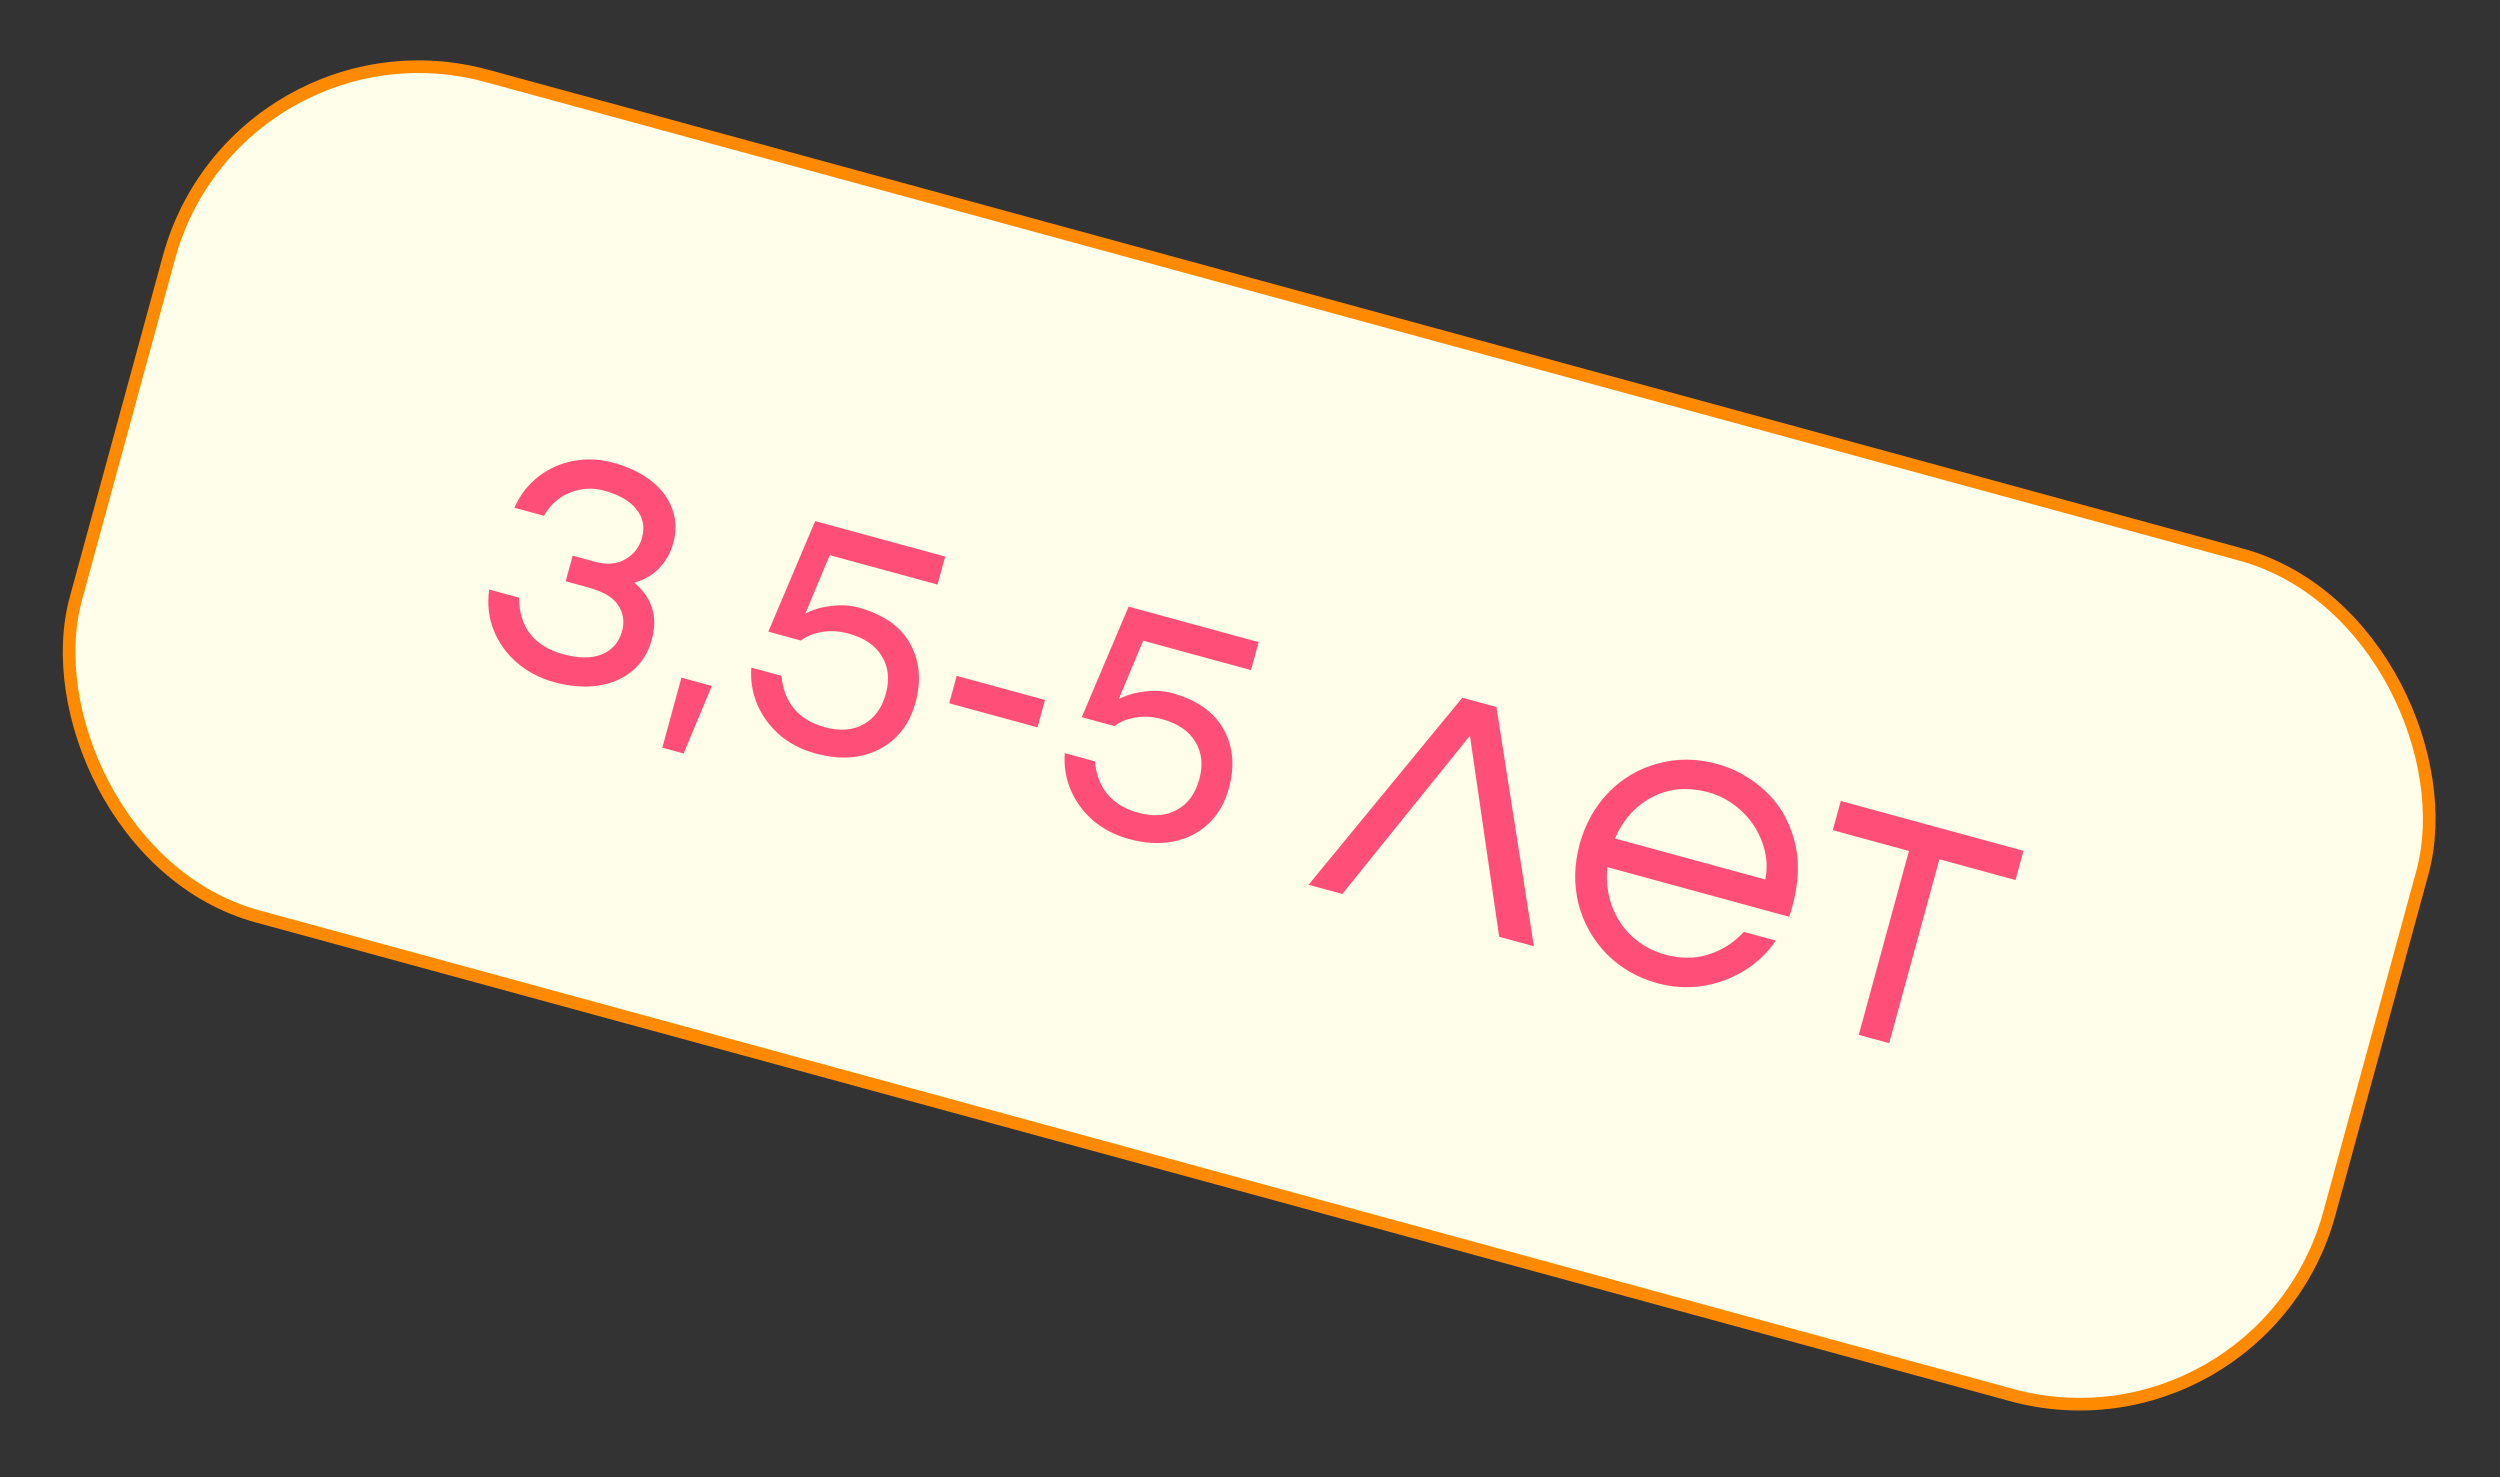
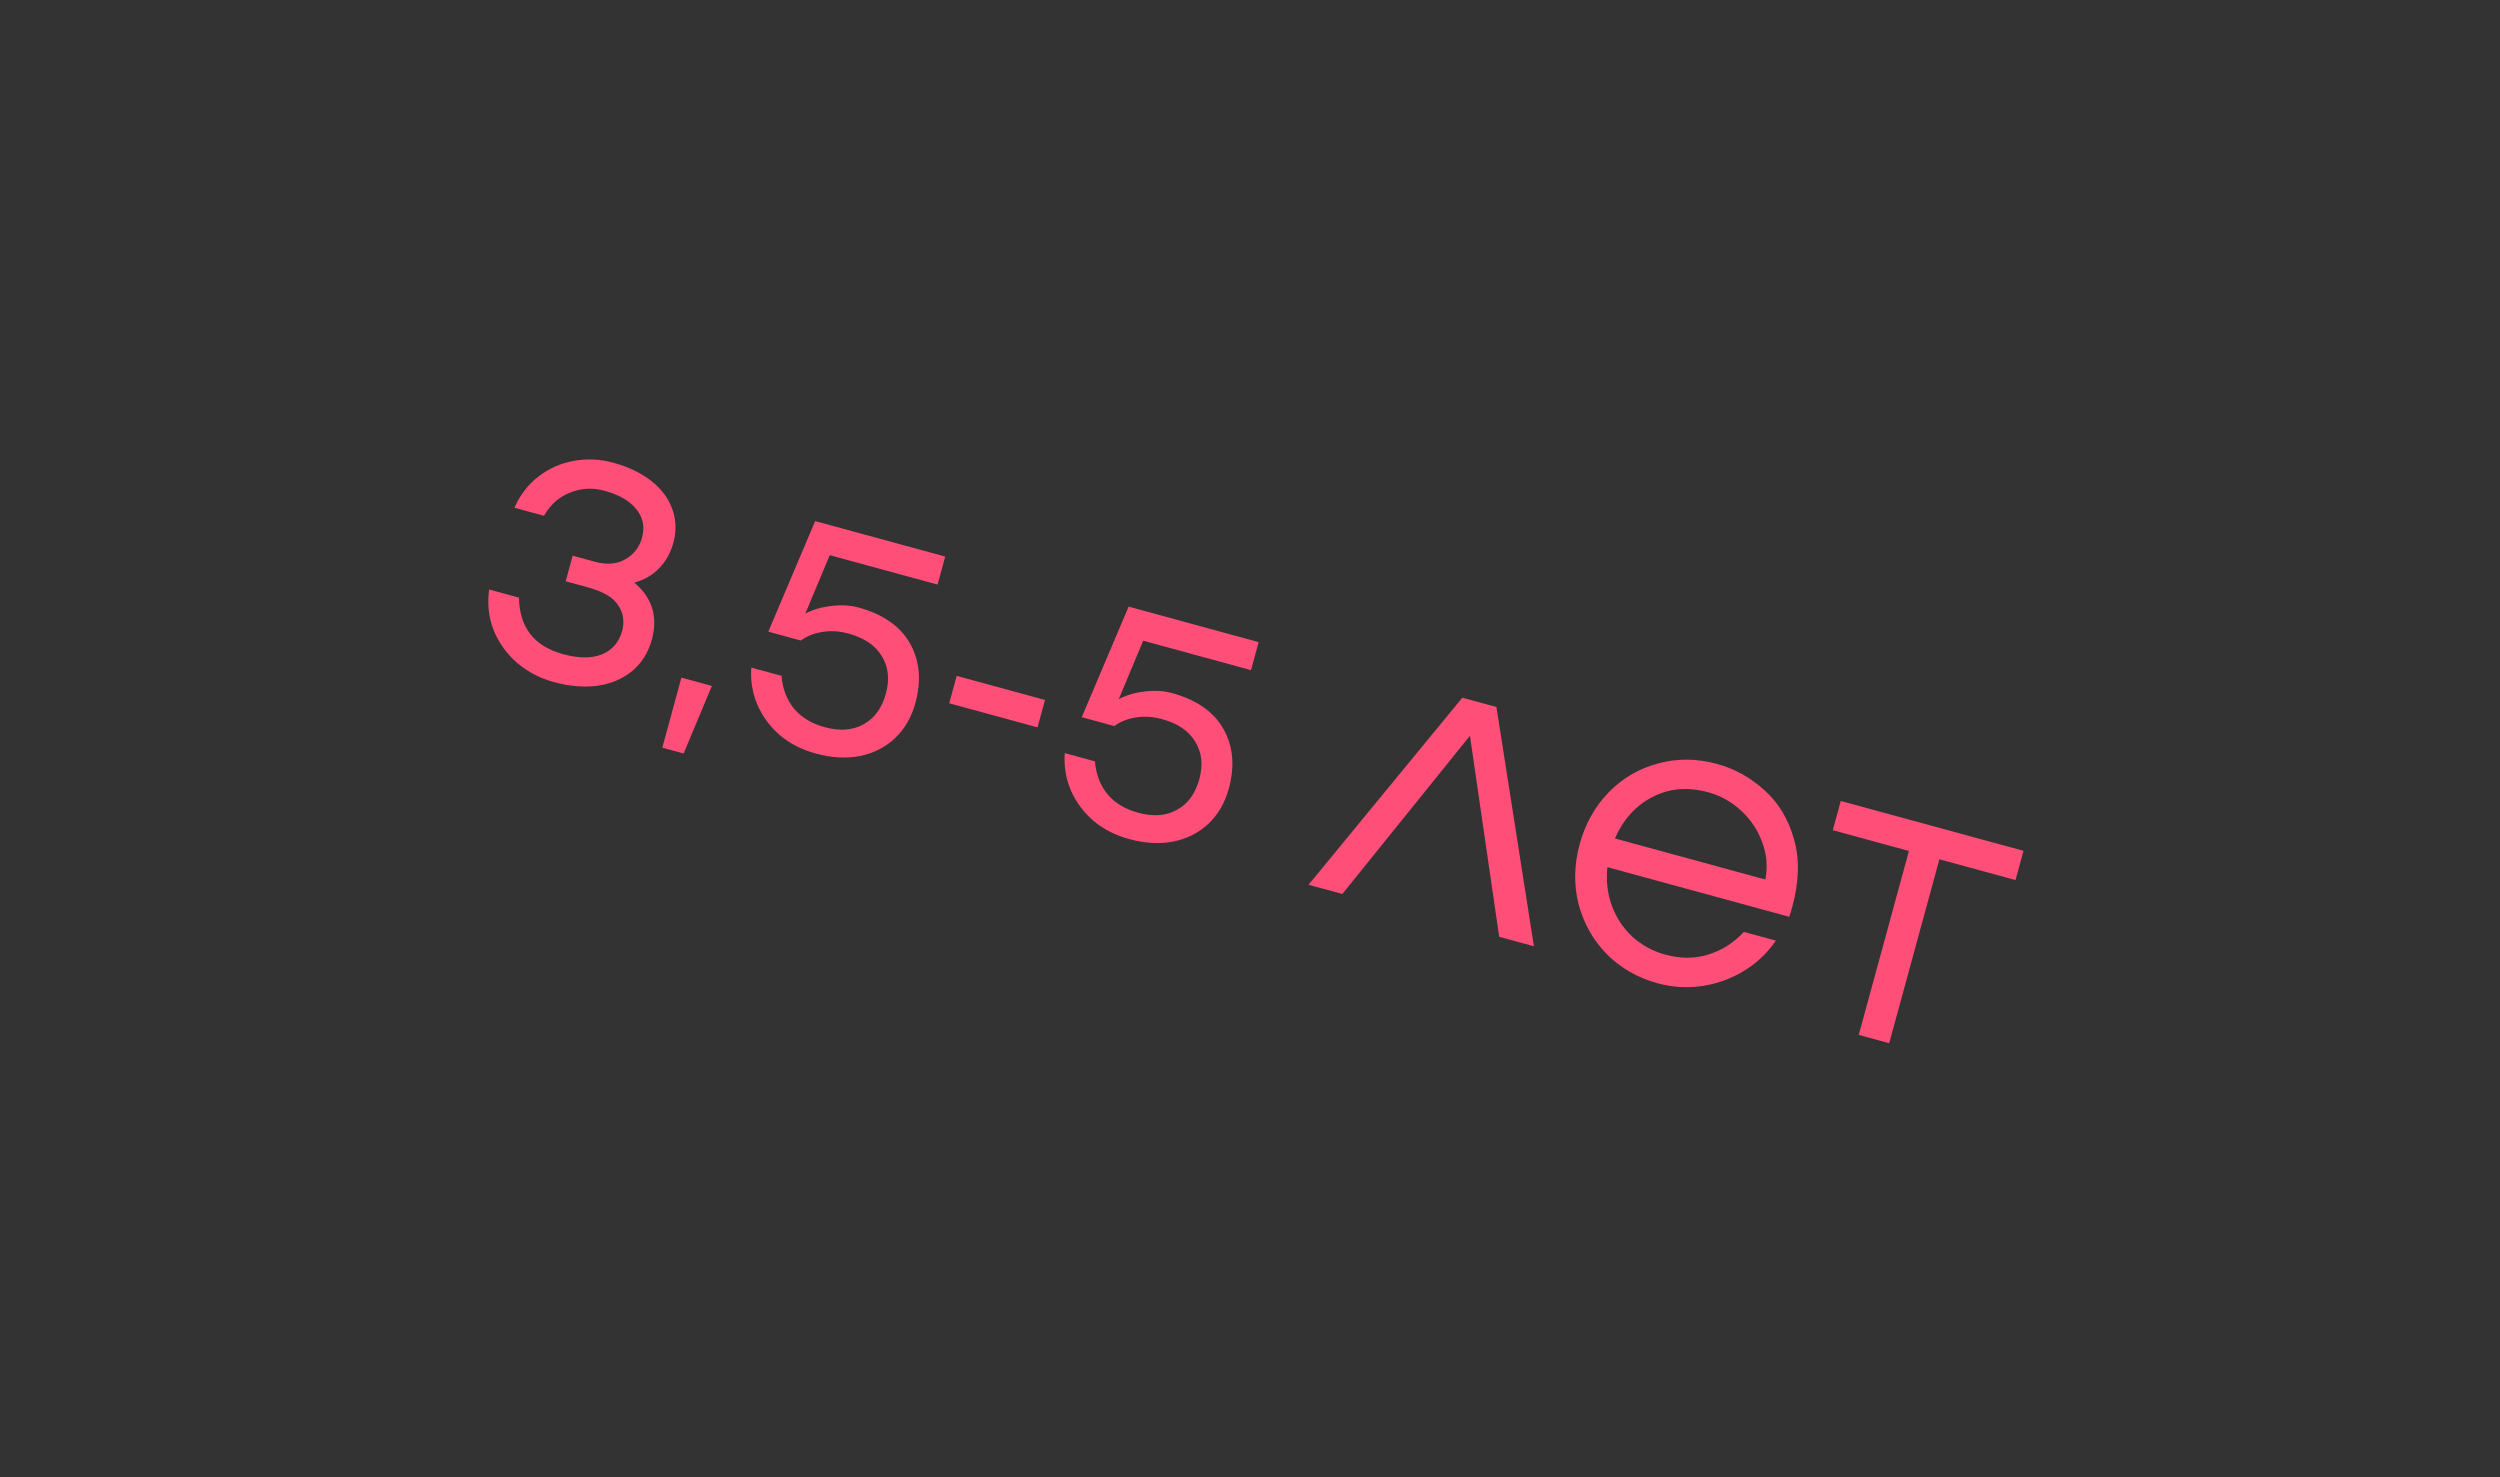
<svg xmlns="http://www.w3.org/2000/svg" width="198" height="117" viewBox="0 0 198 117" fill="none">
  <rect x="0" y="0" width="198" height="117" fill="#333333" stroke="none" />
-   <rect x="18.779" y="0.614" width="185" height="69" rx="20.5" transform="rotate(15.263 18.779 0.614)" fill="#FEFEEA" stroke="#FF8A00" />
  <path d="M50.239 46.146C51.657 47.345 52.12 48.845 51.629 50.646C51.343 51.691 50.822 52.525 50.065 53.148C49.307 53.77 48.389 54.159 47.311 54.314C46.236 54.452 45.088 54.355 43.866 54.022C42.773 53.723 41.805 53.217 40.963 52.504C40.138 51.795 39.517 50.934 39.102 49.923C38.703 48.916 38.583 47.837 38.741 46.688L41.104 47.334C41.135 49.691 42.3 51.184 44.599 51.811C45.837 52.149 46.864 52.153 47.679 51.823C48.499 51.477 49.03 50.861 49.272 49.977C49.473 49.237 49.373 48.562 48.969 47.951C48.586 47.328 47.776 46.848 46.538 46.51L44.801 46.036L45.354 44.01L47.091 44.484C48.055 44.747 48.867 44.684 49.527 44.294C50.202 43.908 50.643 43.337 50.849 42.581C51.082 41.729 50.932 40.98 50.4 40.334C49.888 39.676 49.038 39.185 47.848 38.86C46.931 38.61 46.037 38.659 45.164 39.009C44.296 39.342 43.601 39.956 43.081 40.85L40.741 40.212C41.192 39.194 41.832 38.367 42.663 37.73C43.493 37.093 44.425 36.682 45.461 36.498C46.495 36.314 47.527 36.362 48.556 36.643C49.762 36.972 50.771 37.455 51.582 38.091C52.393 38.727 52.949 39.475 53.25 40.334C53.556 41.178 53.581 42.066 53.327 42.998C53.112 43.786 52.74 44.453 52.21 45C51.702 45.535 51.044 45.917 50.239 46.146ZM56.38 54.327L54.143 59.676L52.455 59.216L53.968 53.669L56.38 54.327ZM67.981 48.111C69.943 48.647 71.307 49.598 72.075 50.965C72.842 52.332 72.984 53.899 72.501 55.668C72.19 56.81 71.65 57.742 70.883 58.466C70.115 59.189 69.183 59.66 68.087 59.879C67.011 60.087 65.846 60.019 64.592 59.677C63.515 59.383 62.575 58.902 61.773 58.234C60.991 57.554 60.397 56.753 59.992 55.831C59.592 54.892 59.429 53.906 59.504 52.873L61.892 53.524C61.986 54.569 62.32 55.438 62.891 56.129C63.479 56.825 64.287 57.313 65.316 57.594C66.506 57.919 67.528 57.844 68.383 57.369C69.255 56.898 69.848 56.084 70.164 54.927C70.471 53.801 70.361 52.812 69.834 51.96C69.322 51.112 68.447 50.519 67.209 50.181C66.47 49.979 65.773 49.936 65.12 50.052C64.471 50.151 63.908 50.377 63.431 50.731L60.851 50.027L64.562 41.27L74.86 44.08L74.255 46.299L65.717 43.969L63.78 48.598C64.385 48.279 65.071 48.078 65.837 47.993C66.623 47.896 67.338 47.936 67.981 48.111ZM82.765 55.437L82.172 57.607L75.178 55.699L75.77 53.528L82.765 55.437ZM92.806 54.886C94.768 55.421 96.132 56.372 96.899 57.739C97.667 59.106 97.809 60.674 97.326 62.442C97.015 63.584 96.475 64.516 95.708 65.24C94.94 65.963 94.008 66.435 92.912 66.654C91.836 66.861 90.671 66.794 89.417 66.451C88.34 66.157 87.4 65.676 86.597 65.008C85.815 64.328 85.222 63.527 84.817 62.605C84.417 61.666 84.254 60.68 84.329 59.647L86.716 60.298C86.811 61.344 87.144 62.212 87.716 62.904C88.303 63.599 89.112 64.088 90.141 64.368C91.331 64.693 92.353 64.618 93.208 64.143C94.079 63.673 94.673 62.858 94.989 61.701C95.296 60.575 95.186 59.586 94.658 58.734C94.147 57.886 93.272 57.293 92.034 56.956C91.294 56.754 90.598 56.71 89.944 56.826C89.295 56.925 88.733 57.152 88.256 57.505L85.675 56.801L89.387 48.044L99.685 50.855L99.079 53.073L90.542 50.743L88.605 55.372C89.21 55.053 89.896 54.852 90.662 54.767C91.448 54.671 92.163 54.71 92.806 54.886ZM118.735 74.193L116.42 58.272L106.314 70.803L103.637 70.073L115.817 55.257L118.518 55.994L121.485 74.943L118.735 74.193ZM135.992 60.503C137.391 60.885 138.643 61.581 139.75 62.591C140.861 63.585 141.64 64.877 142.087 66.468C142.538 68.042 142.492 69.826 141.948 71.82C141.851 72.174 141.771 72.437 141.706 72.609L127.308 68.68C127.192 69.737 127.306 70.744 127.649 71.702C127.993 72.659 128.529 73.479 129.259 74.162C130.004 74.849 130.883 75.331 131.896 75.607C133.102 75.936 134.234 75.934 135.292 75.601C136.367 75.272 137.308 74.674 138.115 73.806L140.647 74.497C139.958 75.501 139.098 76.311 138.066 76.928C137.054 77.533 135.954 77.924 134.766 78.101C133.598 78.266 132.435 78.19 131.277 77.874C129.702 77.445 128.358 76.672 127.245 75.556C126.154 74.429 125.41 73.103 125.014 71.579C124.638 70.042 124.67 68.47 125.109 66.862C125.548 65.254 126.309 63.89 127.392 62.769C128.496 61.636 129.802 60.87 131.311 60.469C132.824 60.053 134.384 60.064 135.992 60.503ZM135.301 62.75C133.677 62.307 132.201 62.431 130.872 63.122C129.543 63.813 128.553 64.908 127.902 66.406L139.817 69.658C140.013 68.623 139.923 67.622 139.547 66.656C139.188 65.694 138.628 64.867 137.866 64.176C137.105 63.484 136.25 63.009 135.301 62.75ZM159.629 69.7L153.6 68.055L149.625 82.622L147.213 81.964L151.188 67.397L145.158 65.751L145.79 63.436L160.261 67.385L159.629 69.7Z" fill="#FF4F78" />
</svg>